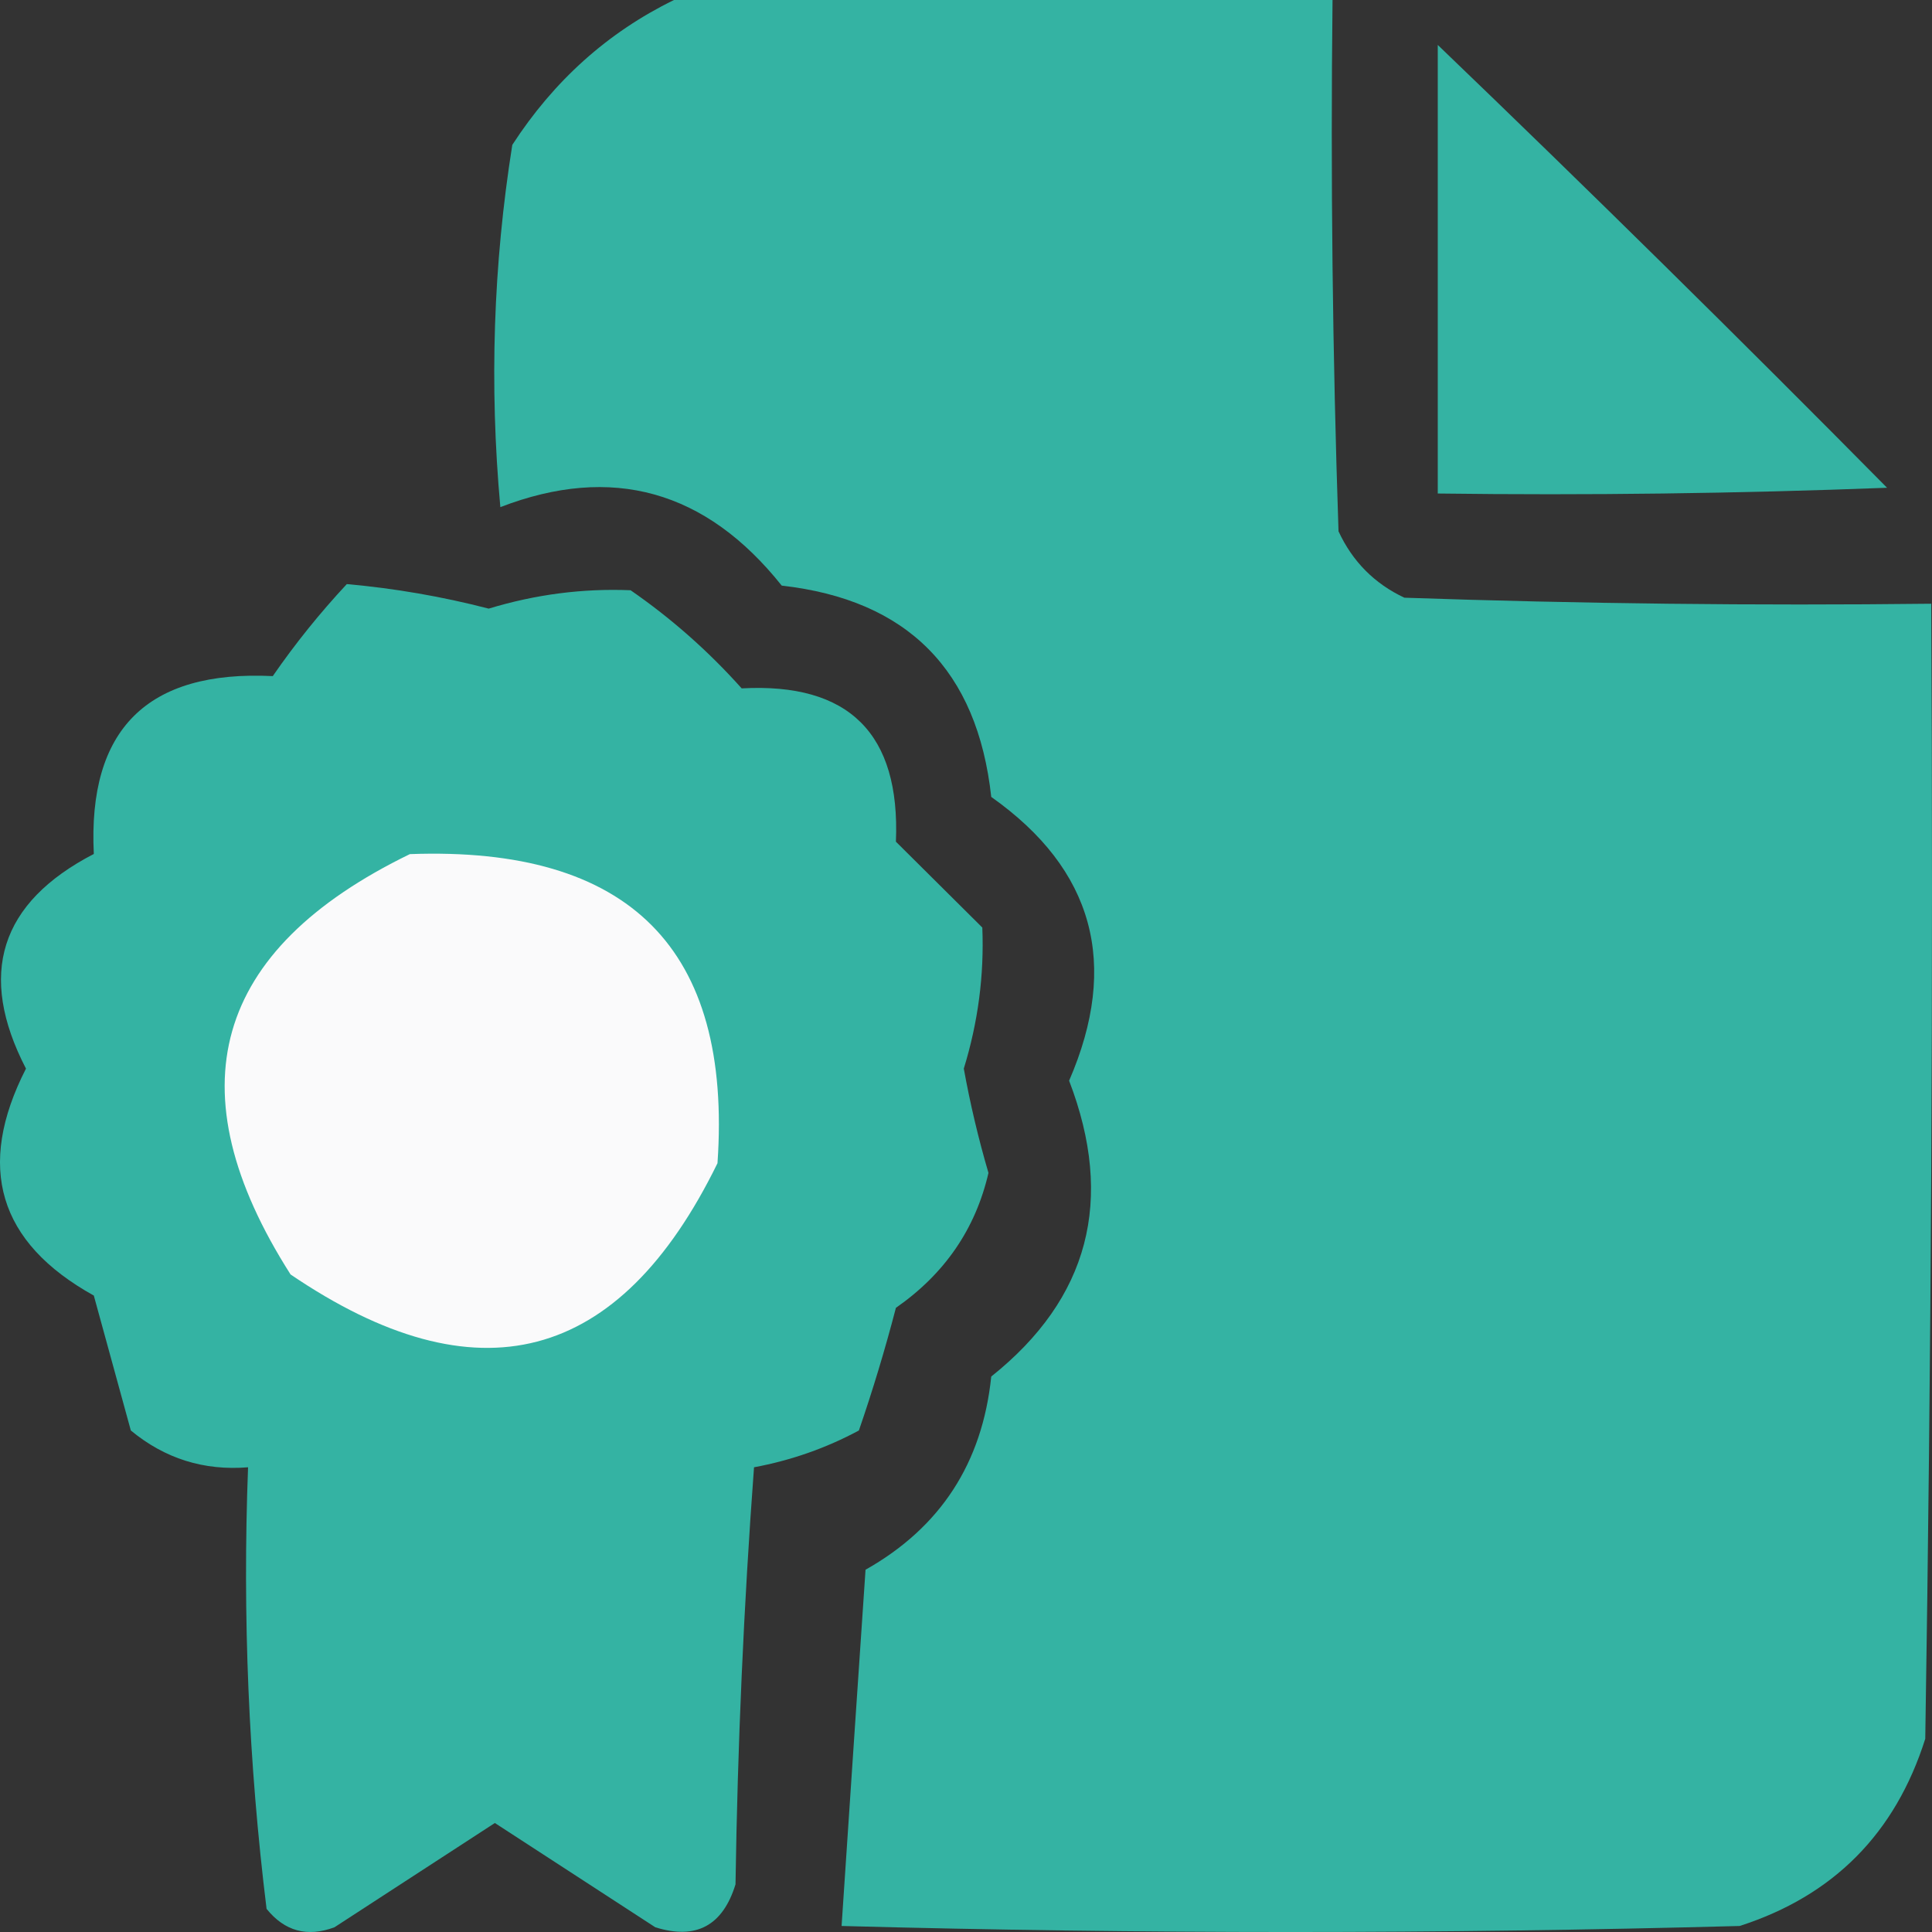
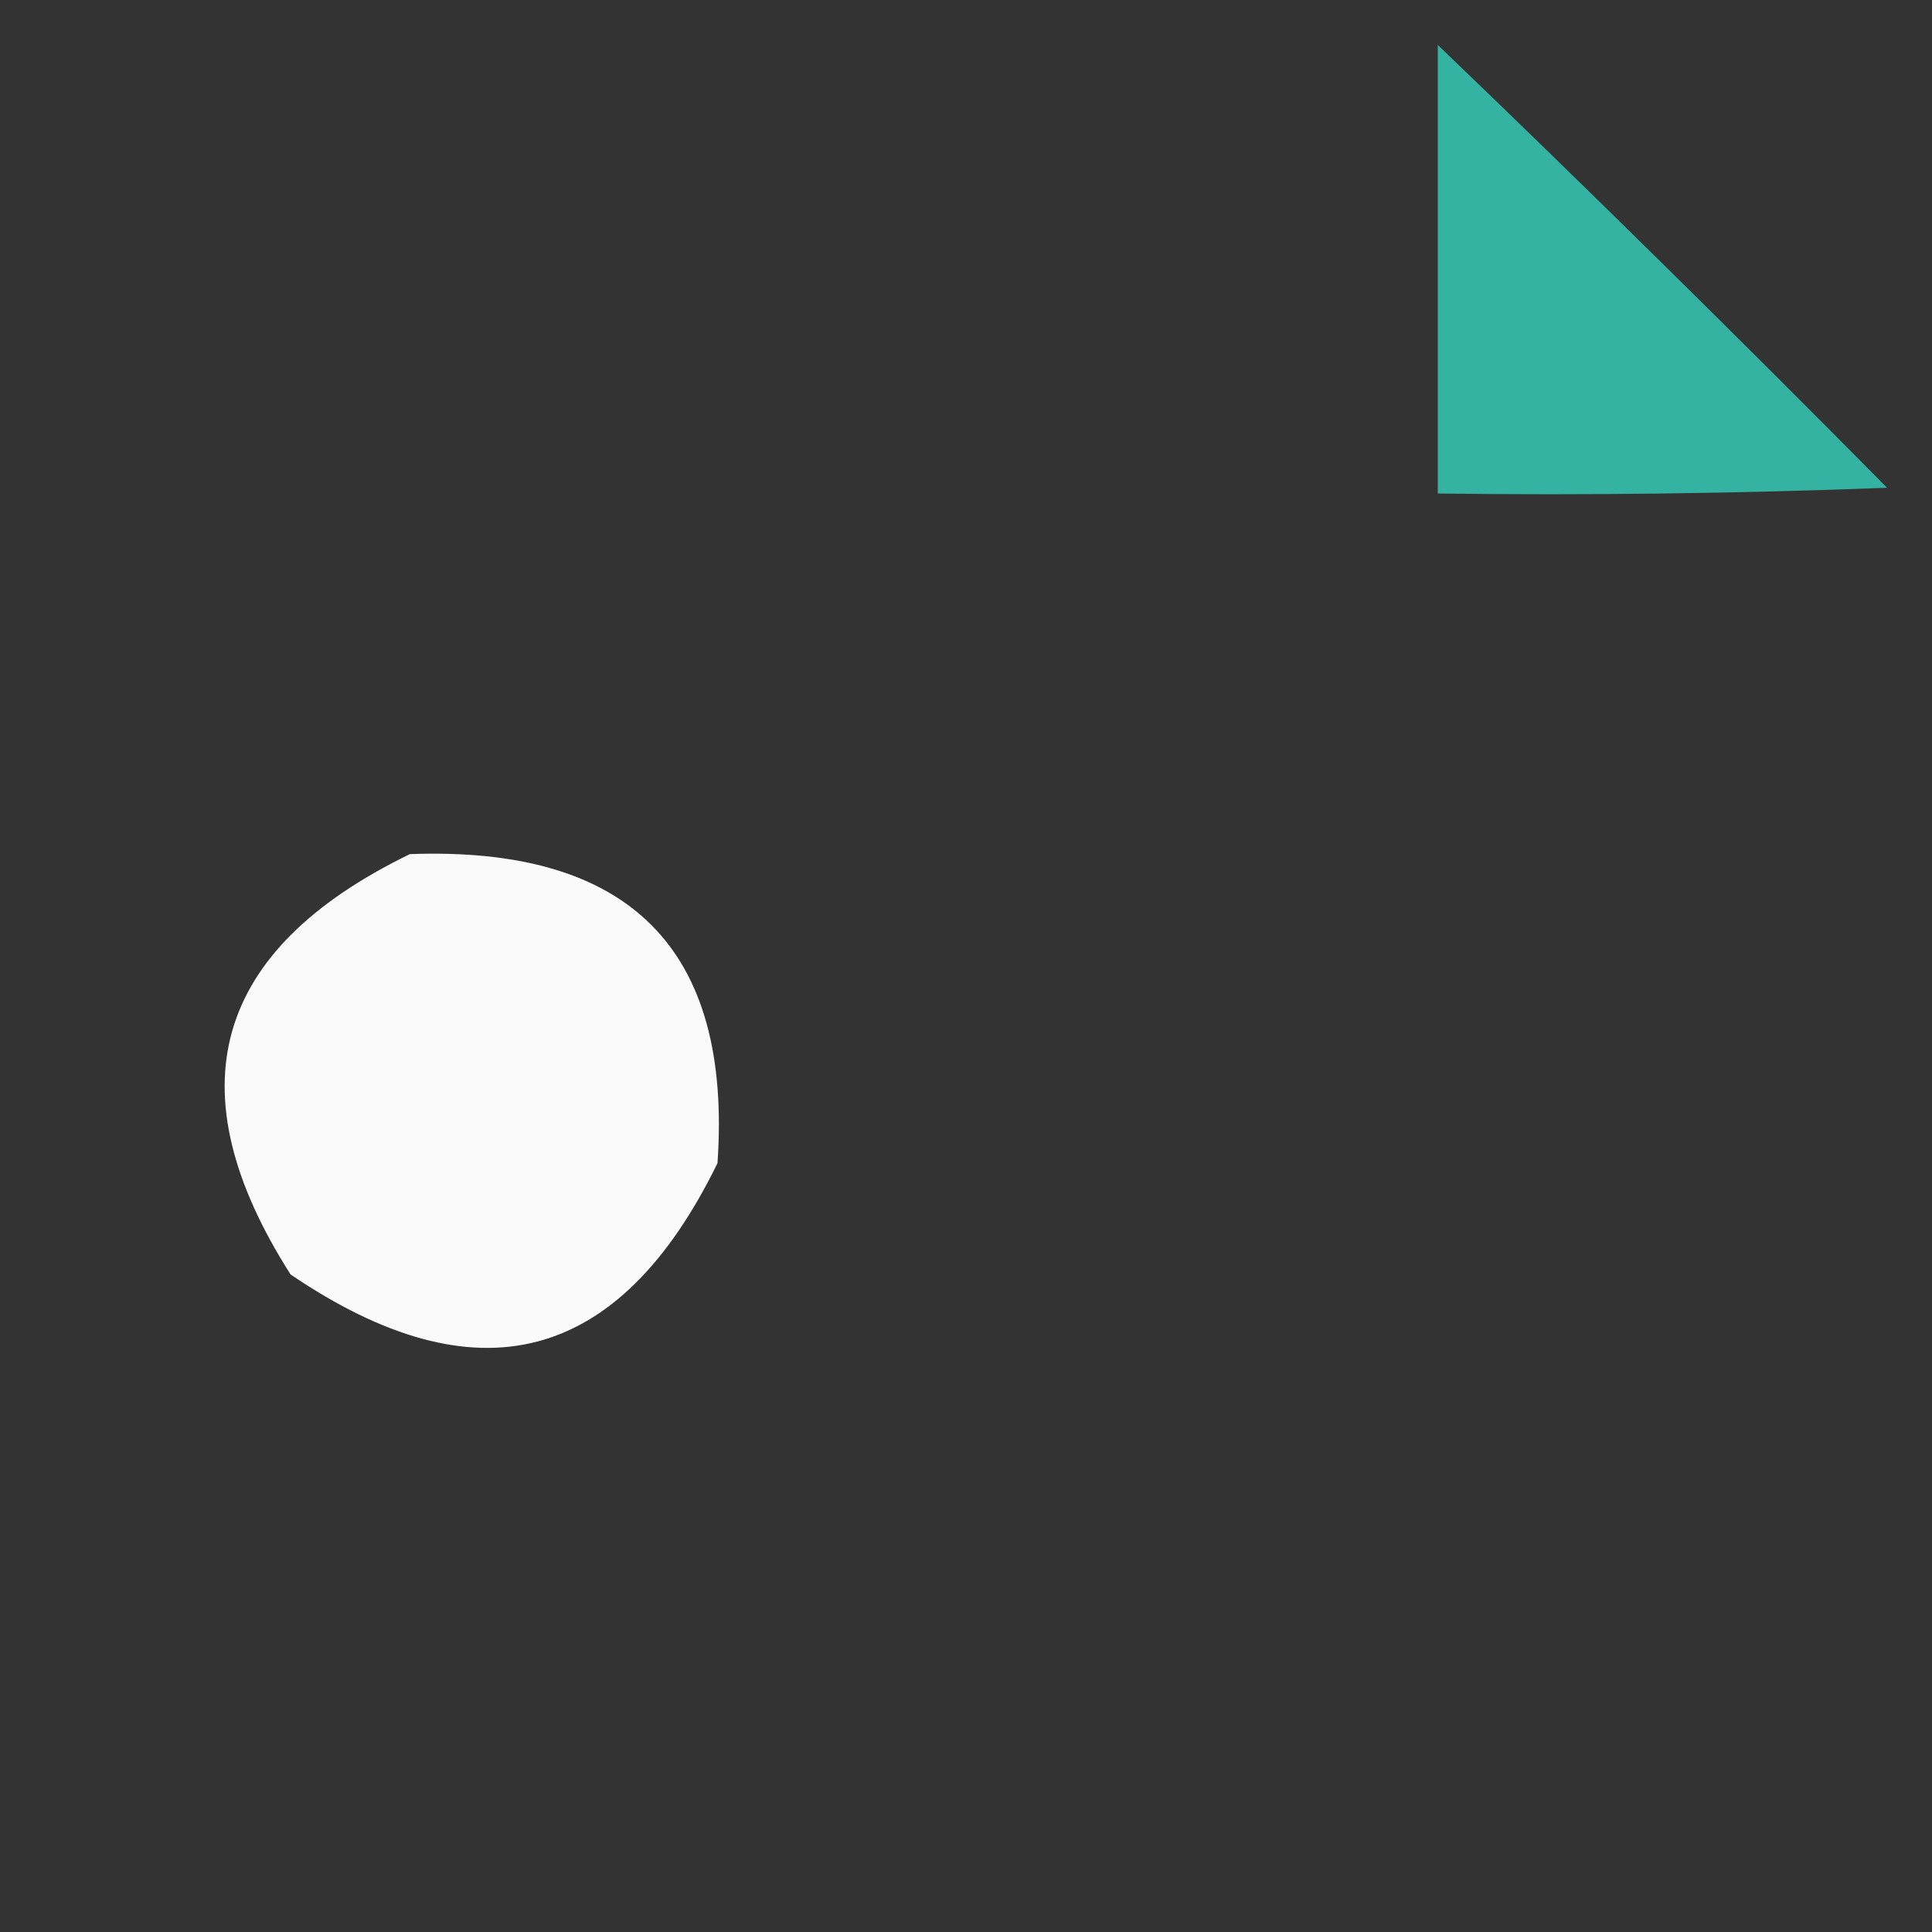
<svg xmlns="http://www.w3.org/2000/svg" width="43px" height="43px" viewBox="0 0 43 43">
  <rect x="0" y="0" width="43" height="43" fill="#333333" stroke="none" />
  <title>Group 24</title>
  <g id="Page-1" stroke="none" stroke-width="1" fill="none" fill-rule="evenodd">
    <g id="Home" transform="translate(-1011, -1549)">
      <g id="Group-11" transform="translate(1011, 1549)">
-         <path d="M15,0 C19.886,0 24.772,0 29.658,0 C29.613,3.943 29.658,7.884 29.791,11.825 C30.102,12.497 30.591,12.99 31.257,13.303 C35.165,13.437 39.074,13.482 42.983,13.437 C43.028,21.859 42.983,30.279 42.85,38.7 C42.184,40.805 40.807,42.194 38.719,42.866 C32.056,43.045 25.394,43.045 18.731,42.866 C18.906,40.239 19.083,37.596 19.264,34.937 C20.93,33.998 21.863,32.565 22.062,30.637 C24.236,28.902 24.814,26.708 23.795,24.053 C24.921,21.455 24.343,19.349 22.062,17.737 C21.753,14.917 20.198,13.349 17.399,13.034 C15.708,10.912 13.62,10.33 11.136,11.287 C10.89,8.58 10.978,5.892 11.402,3.225 C12.329,1.795 13.528,0.72 15,0 Z" id="Path" fill="#34B3A3" />
        <path d="M32,1 C35.367,4.234 38.701,7.519 42,10.856 C38.668,10.984 35.334,11.027 32,10.984 C32,7.656 32,4.328 32,1 Z" id="Path" fill="#34B3A3" />
-         <path d="M7.719,13 C8.785,13.095 9.838,13.277 10.877,13.546 C11.917,13.23 12.969,13.093 14.035,13.137 C14.941,13.763 15.765,14.491 16.507,15.321 C18.896,15.191 20.04,16.328 19.94,18.733 C20.581,19.37 21.222,20.007 21.863,20.644 C21.906,21.704 21.769,22.751 21.451,23.784 C21.593,24.568 21.776,25.341 22,26.105 C21.712,27.352 21.025,28.353 19.94,29.108 C19.7,30.031 19.425,30.941 19.116,31.838 C18.386,32.23 17.608,32.503 16.782,32.657 C16.553,35.747 16.416,38.841 16.37,41.939 C16.087,42.861 15.492,43.179 14.585,42.895 C13.395,42.121 12.204,41.348 11.014,40.574 C9.824,41.348 8.634,42.121 7.444,42.895 C6.839,43.12 6.336,42.984 5.933,42.485 C5.533,39.237 5.395,35.961 5.521,32.657 C4.539,32.737 3.669,32.464 2.912,31.838 C2.638,30.837 2.363,29.836 2.088,28.835 C-0.036,27.656 -0.54,25.973 0.578,23.784 C-0.508,21.684 -0.004,20.091 2.088,19.006 C1.951,16.231 3.279,14.911 6.071,15.048 C6.574,14.32 7.124,13.638 7.719,13 Z" id="Path" fill="#34B3A3" />
        <path d="M9.122,19.01 C14.015,18.829 16.298,21.122 15.969,25.889 C13.783,30.358 10.616,31.183 6.467,28.365 C3.85,24.26 4.735,21.142 9.122,19.01 Z" id="Path" fill="#FAFAFB" />
      </g>
    </g>
  </g>
</svg>